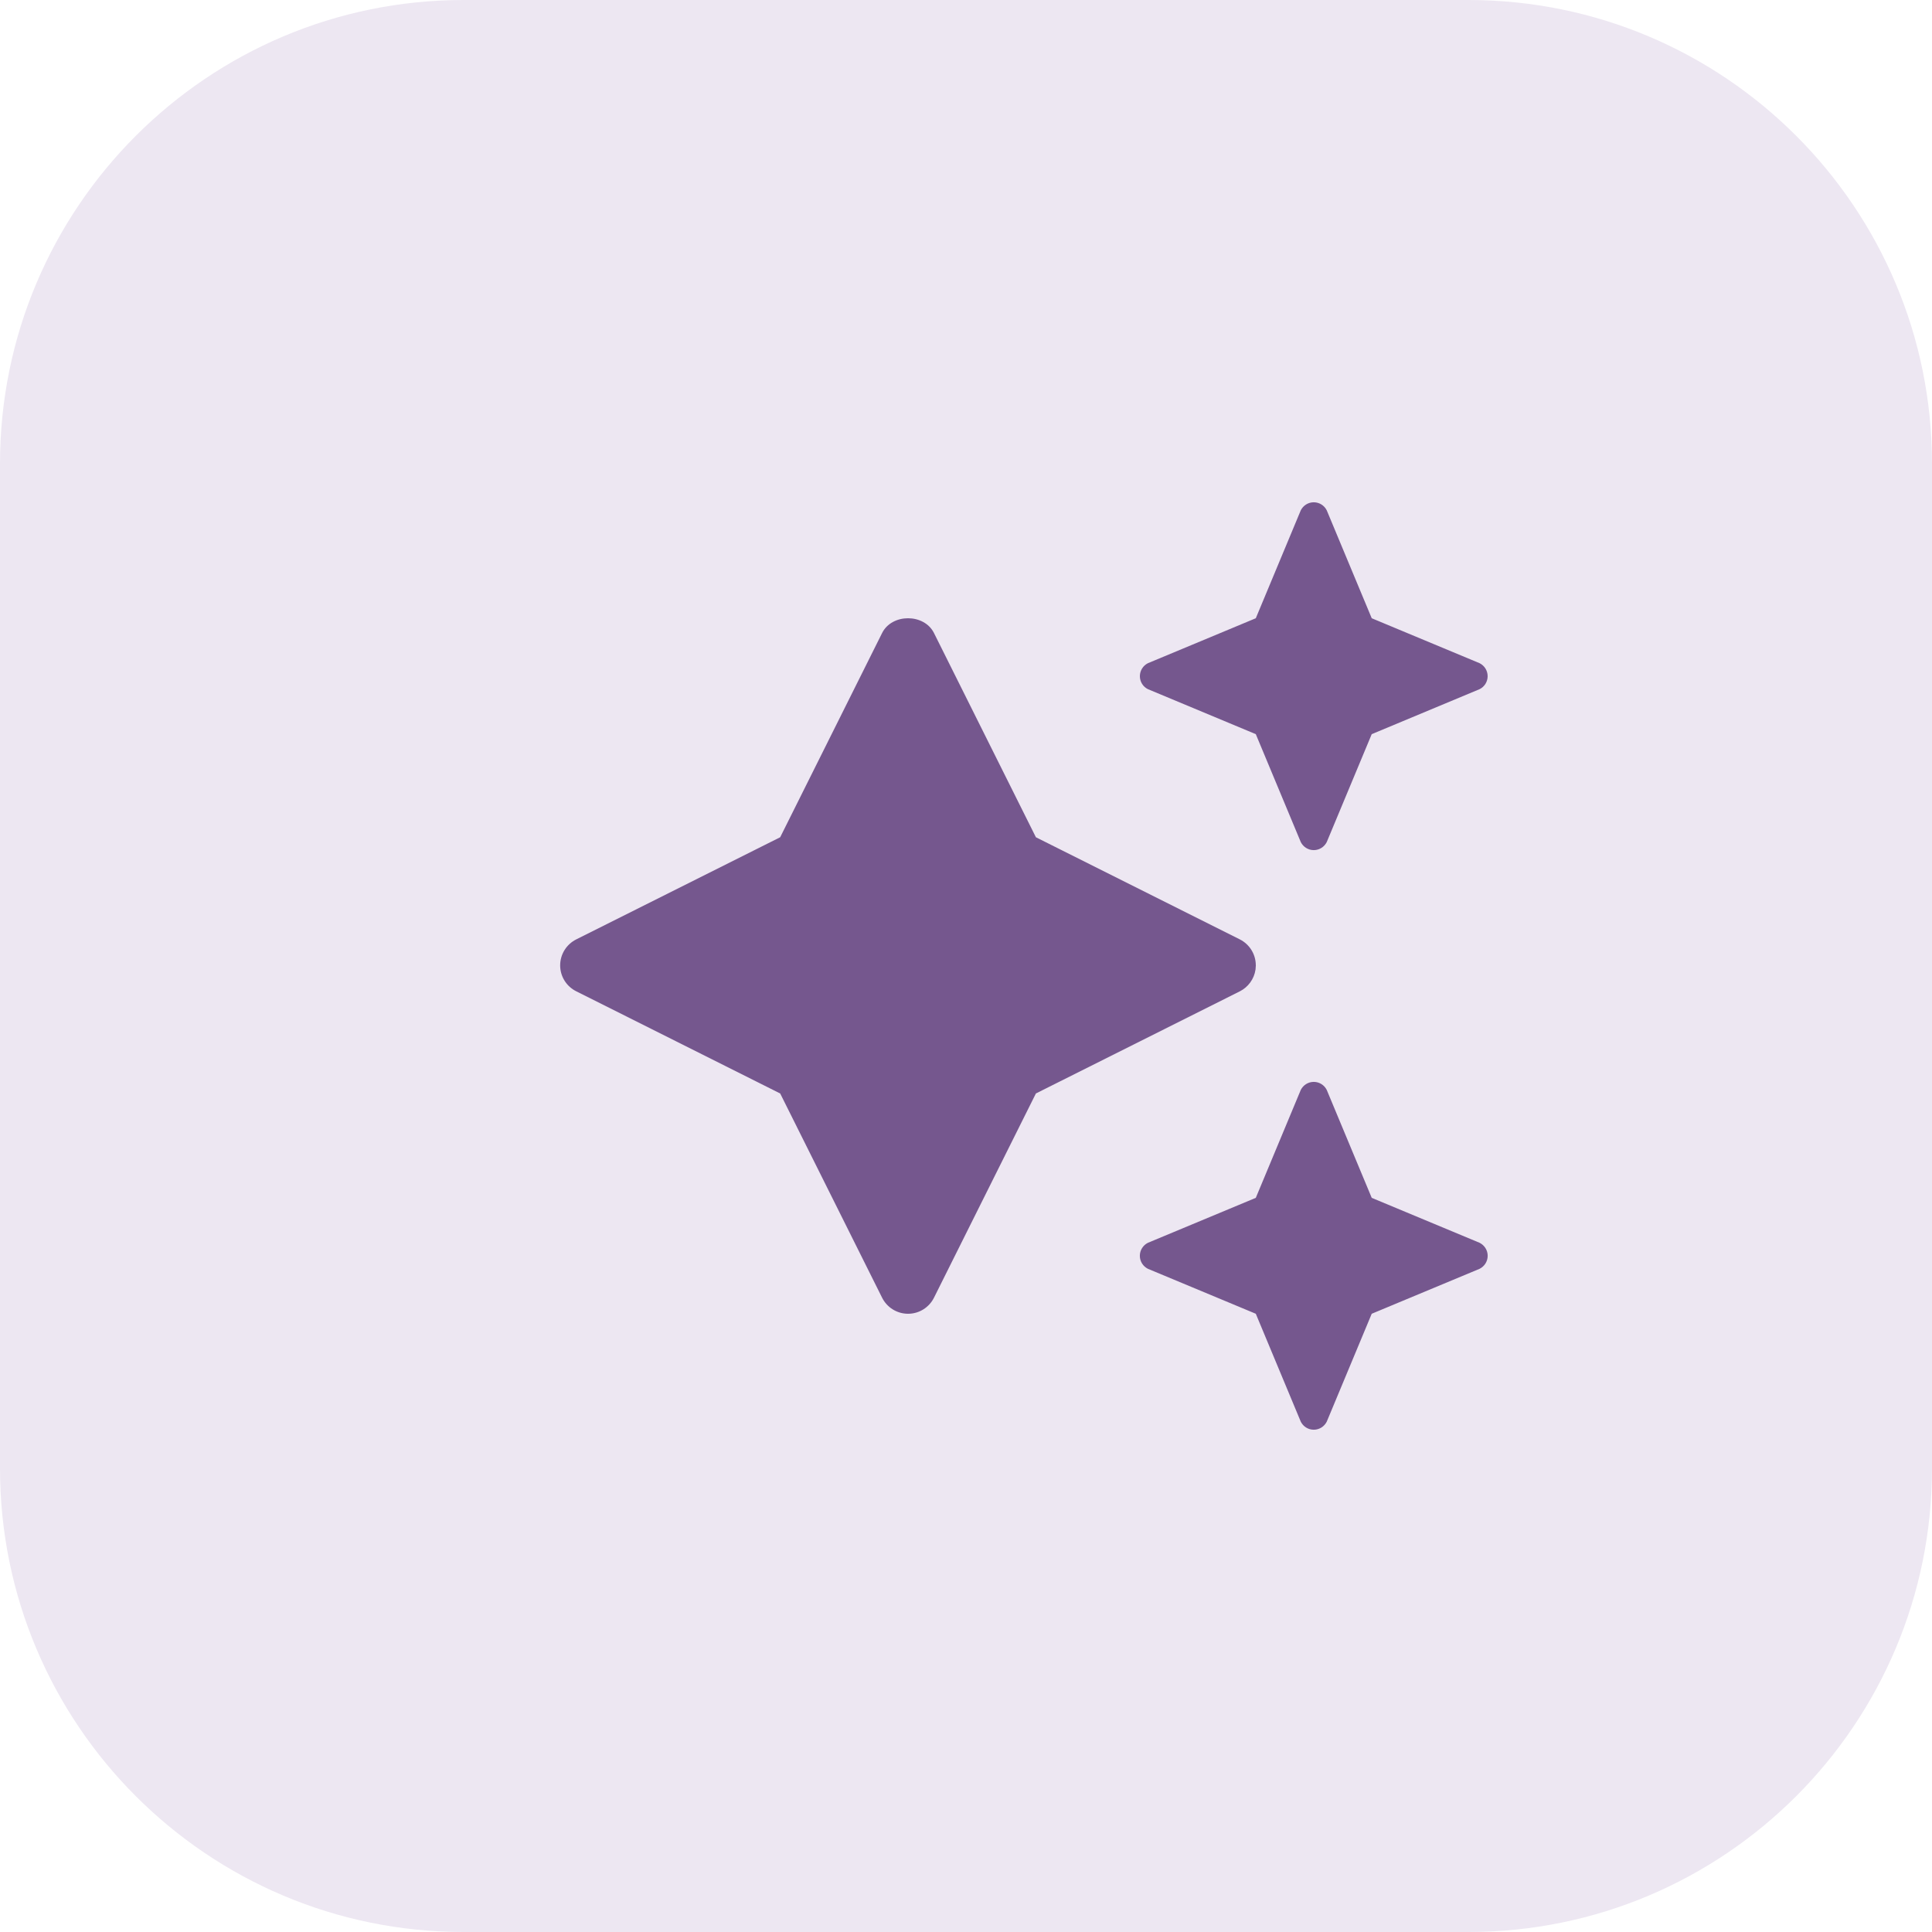
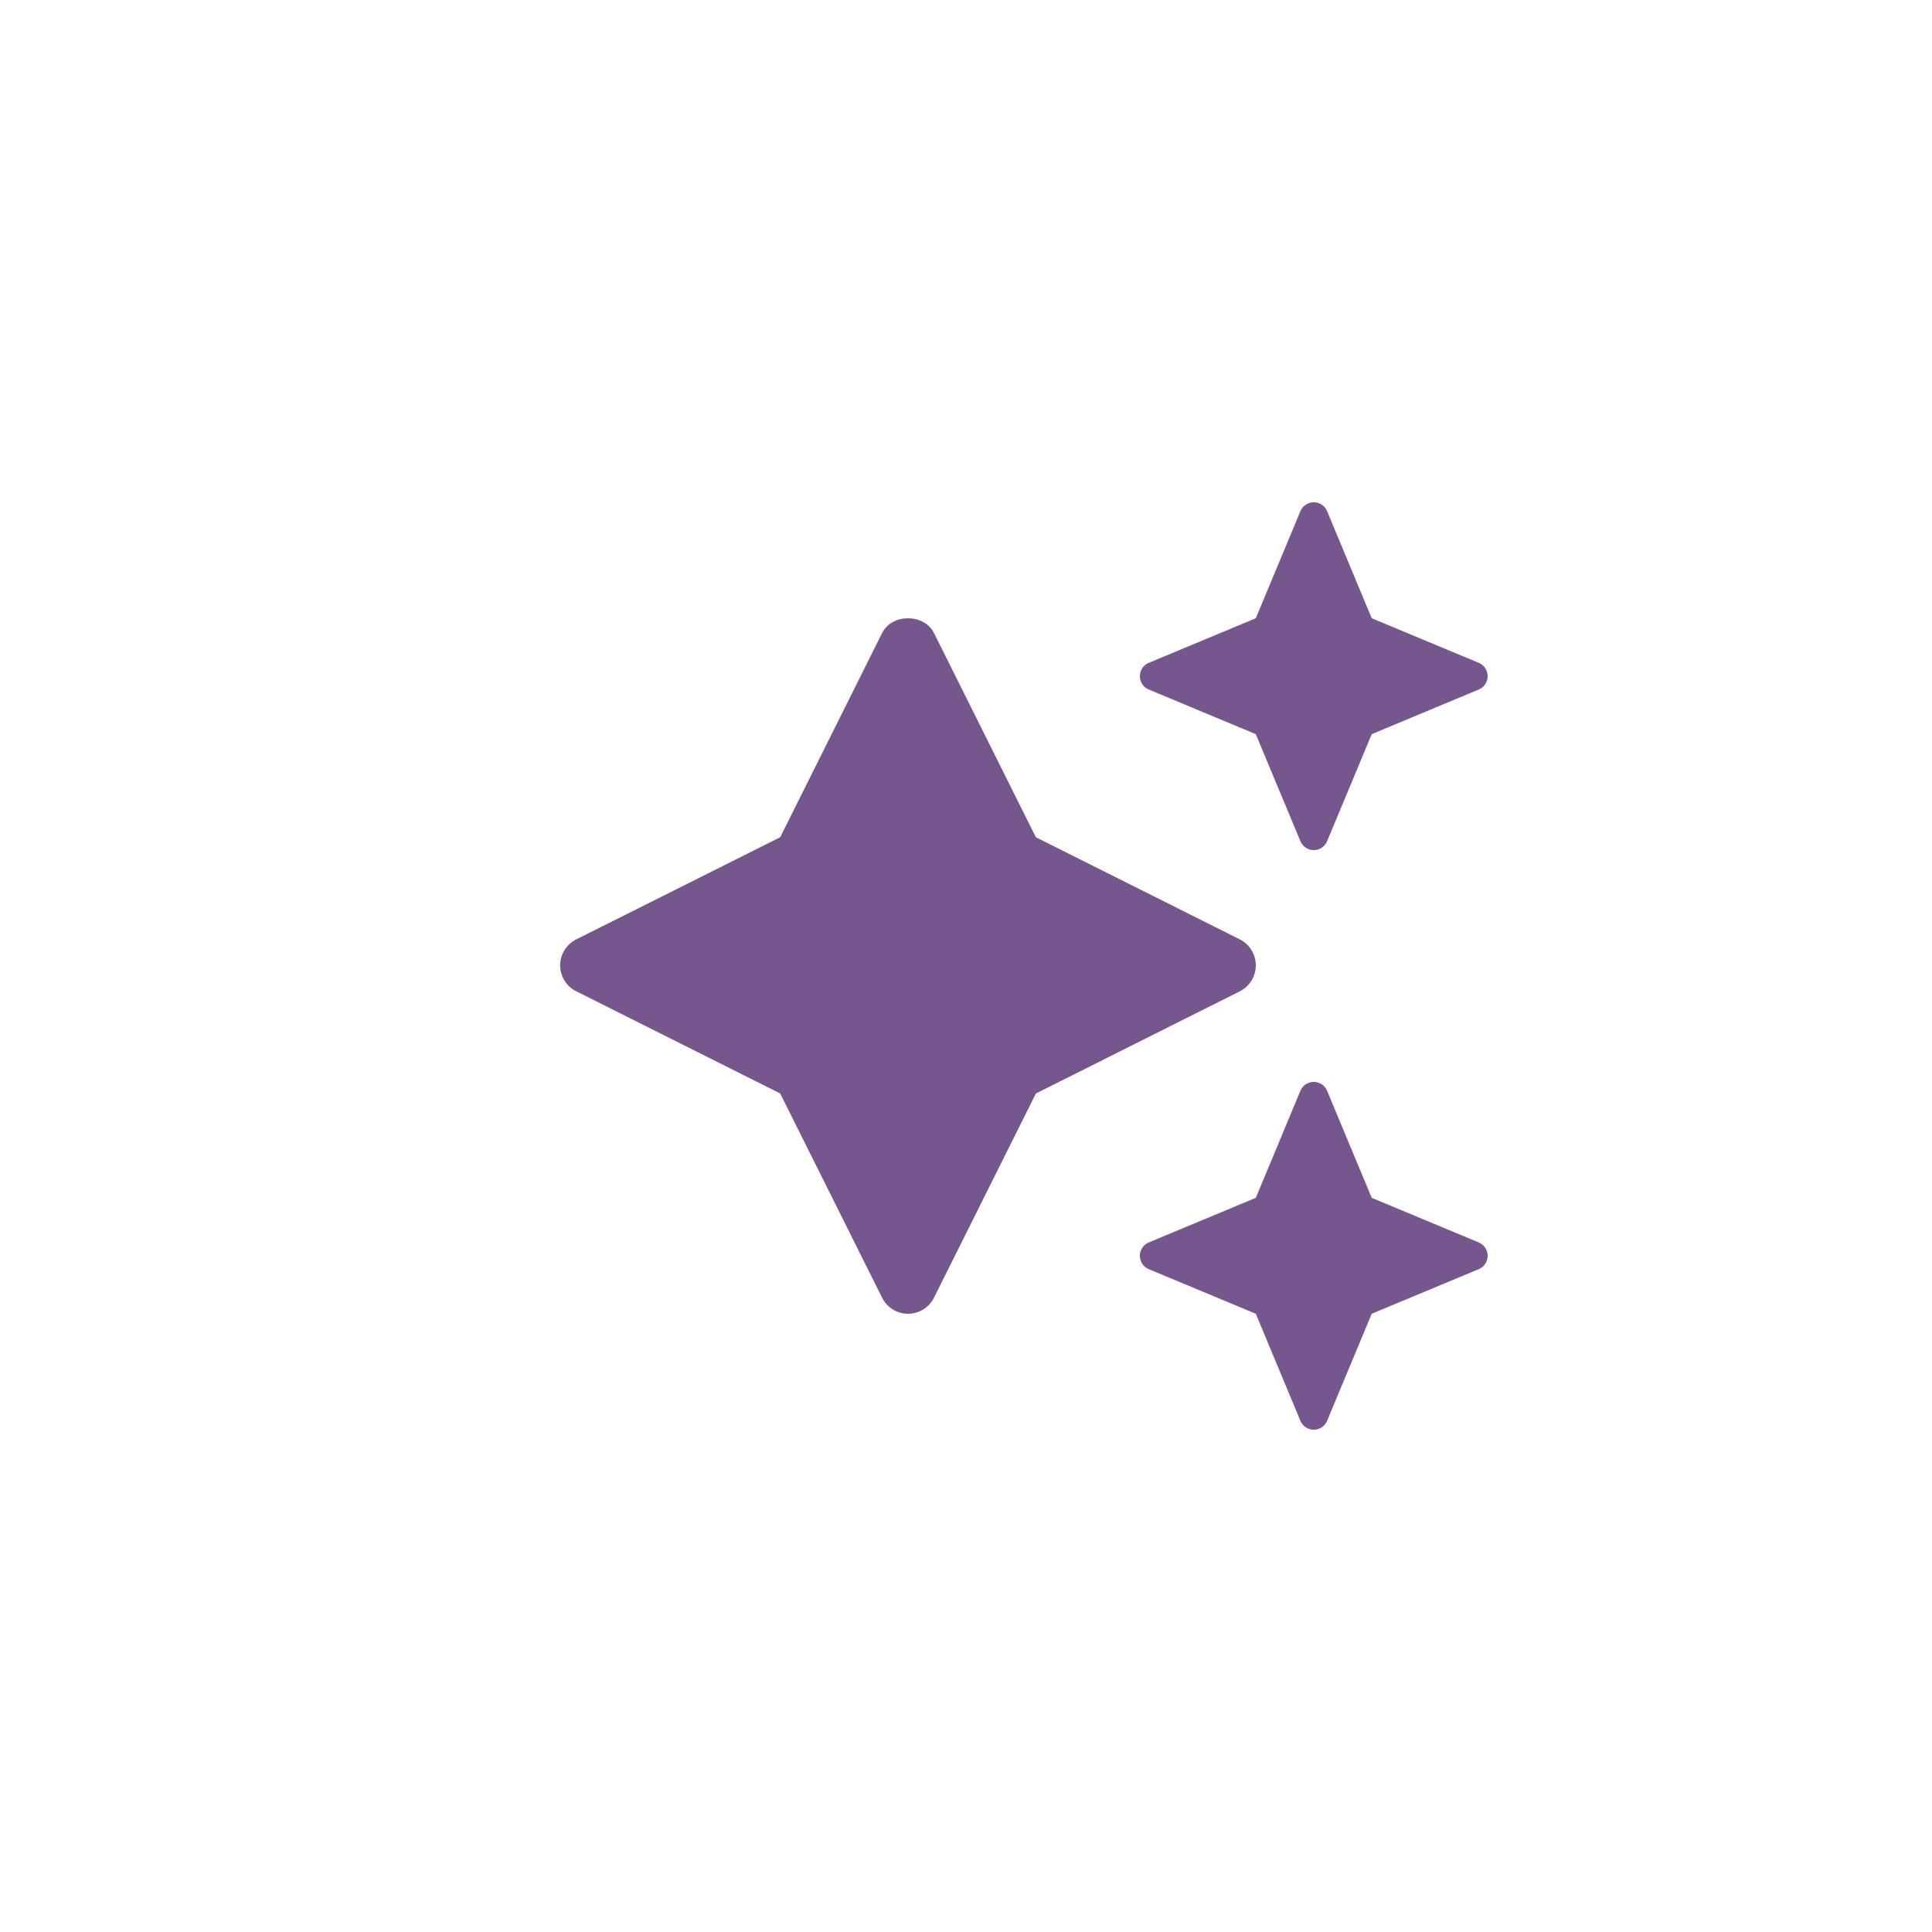
<svg xmlns="http://www.w3.org/2000/svg" width="50px" height="50px" viewBox="0 0 50 50">
  <title>Cleaning</title>
  <g id="Page-1" stroke="none" stroke-width="1" fill="none" fill-rule="evenodd">
    <g id="Service-Pros" transform="translate(-427, -1464)">
      <g id="Cleaning" transform="translate(427, 1464)">
-         <path d="M12,0 L38,0 C44.627,-1.21743675e-15 50,5.373 50,12 L50,38 C50,44.627 44.627,50 38,50 L12,50 C5.373,50 8.11624501e-16,44.627 0,38 L0,12 C-8.11624501e-16,5.373 5.373,1.21743675e-15 12,0 Z" id="base" fill="#EDE7F2" />
        <g id="Iconly/Bold/Graph" transform="translate(11, 11)">
          <path d="M0,0 L28,0 L28,28 L0,28 L0,0 Z" id="Iconly/Bold/Graph-(Background)" />
          <path d="M23,11.001 C23.147,11.001 23.274,10.916 23.336,10.793 L24.5,8 L27.293,6.835 C27.416,6.774 27.5,6.646 27.5,6.5 C27.5,6.353 27.416,6.226 27.293,6.164 L24.5,5 L23.336,2.207 C23.274,2.084 23.147,1.999 23,1.999 C22.853,1.999 22.726,2.084 22.664,2.207 L21.5,5 L18.707,6.164 C18.584,6.226 18.5,6.353 18.5,6.5 C18.5,6.647 18.584,6.774 18.707,6.835 L21.5,8 L22.664,10.793 C22.726,10.916 22.853,11.001 23,11.001 Z M12.5,23 C12.794,23 13.048,22.831 13.171,22.585 L15.809,17.299 L21.086,14.656 C21.301,14.548 21.457,14.339 21.493,14.091 L21.501,13.983 C21.501,13.983 21.5,13.983 21.5,13.983 C21.5,13.689 21.332,13.435 21.086,13.311 L15.809,10.668 L13.171,5.382 C12.916,4.873 12.084,4.873 11.829,5.382 L9.191,10.668 L3.914,13.311 C3.667,13.434 3.497,13.689 3.497,13.984 C3.497,14.278 3.667,14.533 3.914,14.655 L9.191,17.299 L11.829,22.585 C11.952,22.831 12.207,23 12.5,23 Z M23,26.001 C23.147,26.001 23.274,25.916 23.336,25.793 L24.5,23 L27.293,21.836 C27.416,21.774 27.501,21.647 27.501,21.5 C27.501,21.353 27.416,21.226 27.293,21.164 L24.5,20 L23.336,17.207 C23.274,17.084 23.147,16.999 23,16.999 C22.853,16.999 22.726,17.084 22.664,17.207 L21.5,20 L18.707,21.164 C18.584,21.226 18.499,21.353 18.499,21.5 C18.499,21.647 18.584,21.774 18.707,21.836 L21.5,23 L22.664,25.793 C22.726,25.916 22.853,26.001 23,26.001 Z" id="sparkles" fill="#75578E" fill-rule="nonzero" />
        </g>
      </g>
    </g>
  </g>
</svg>